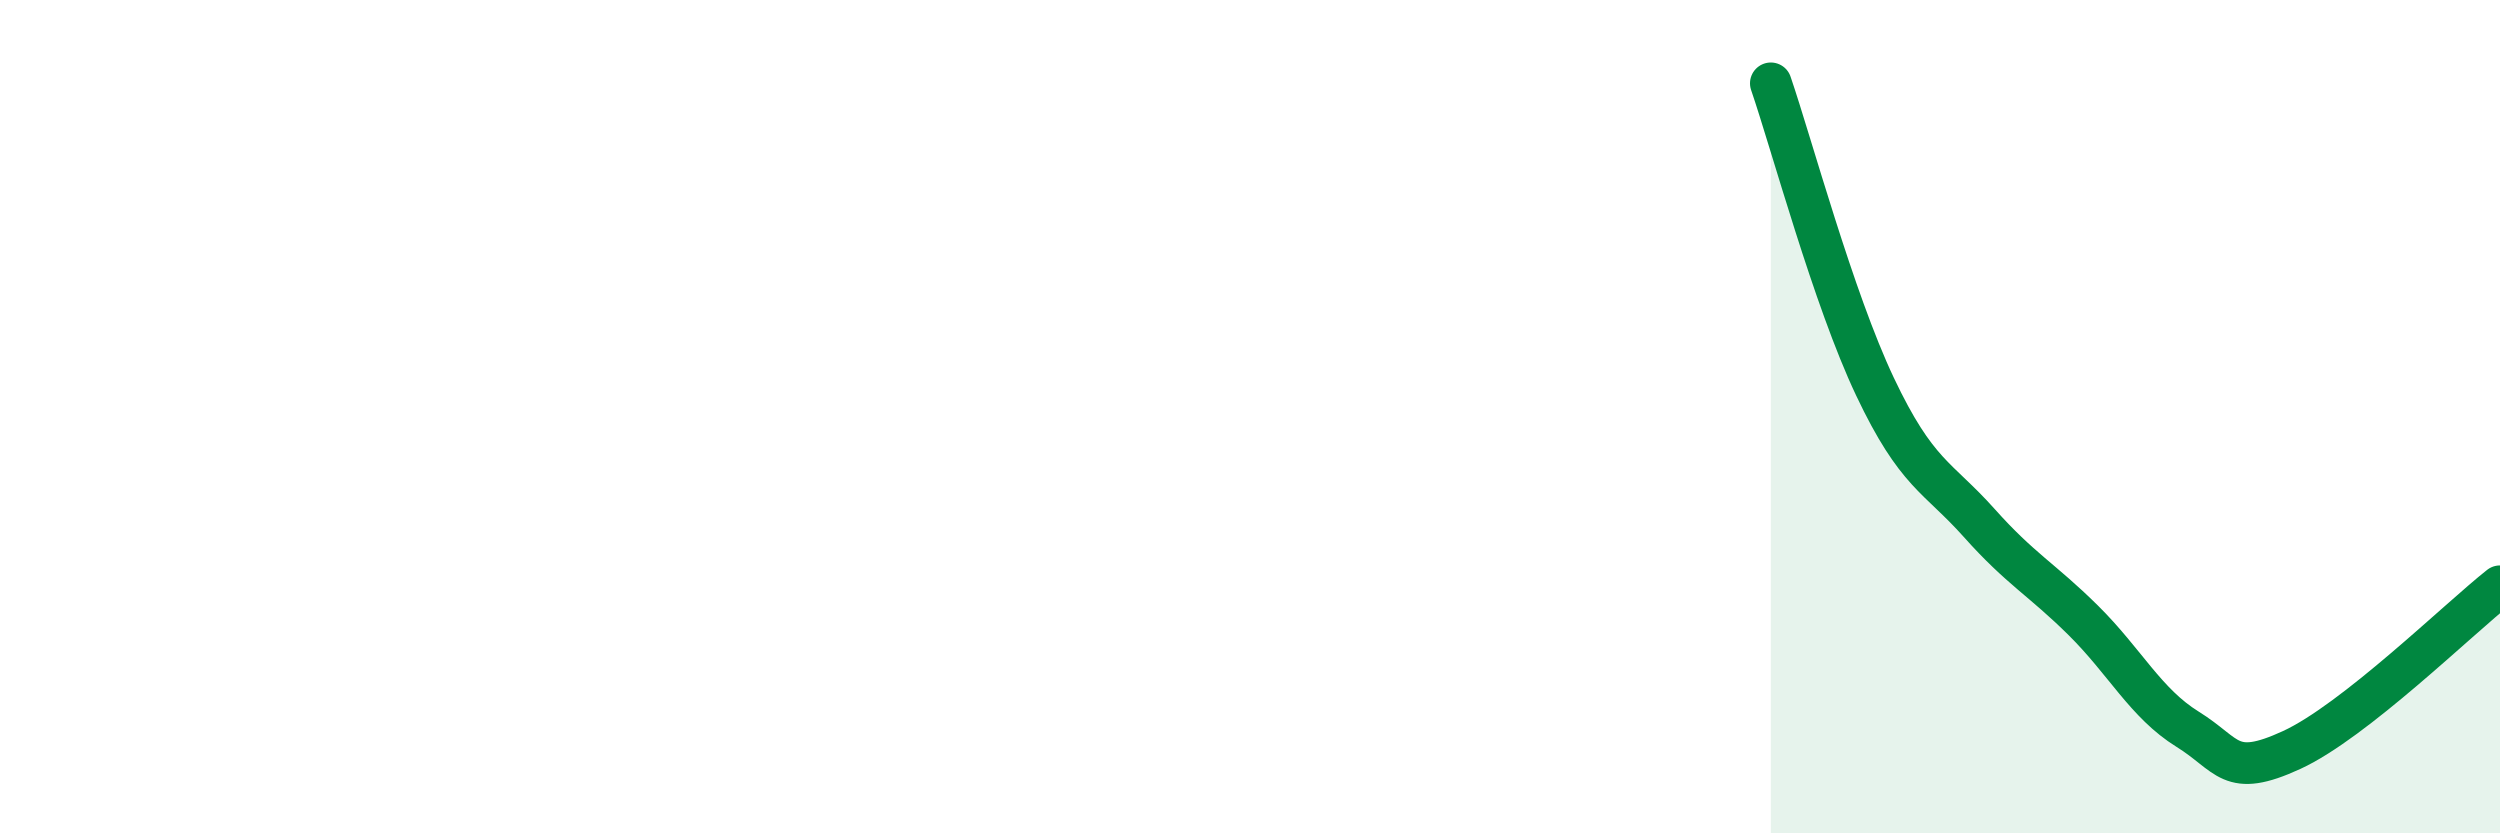
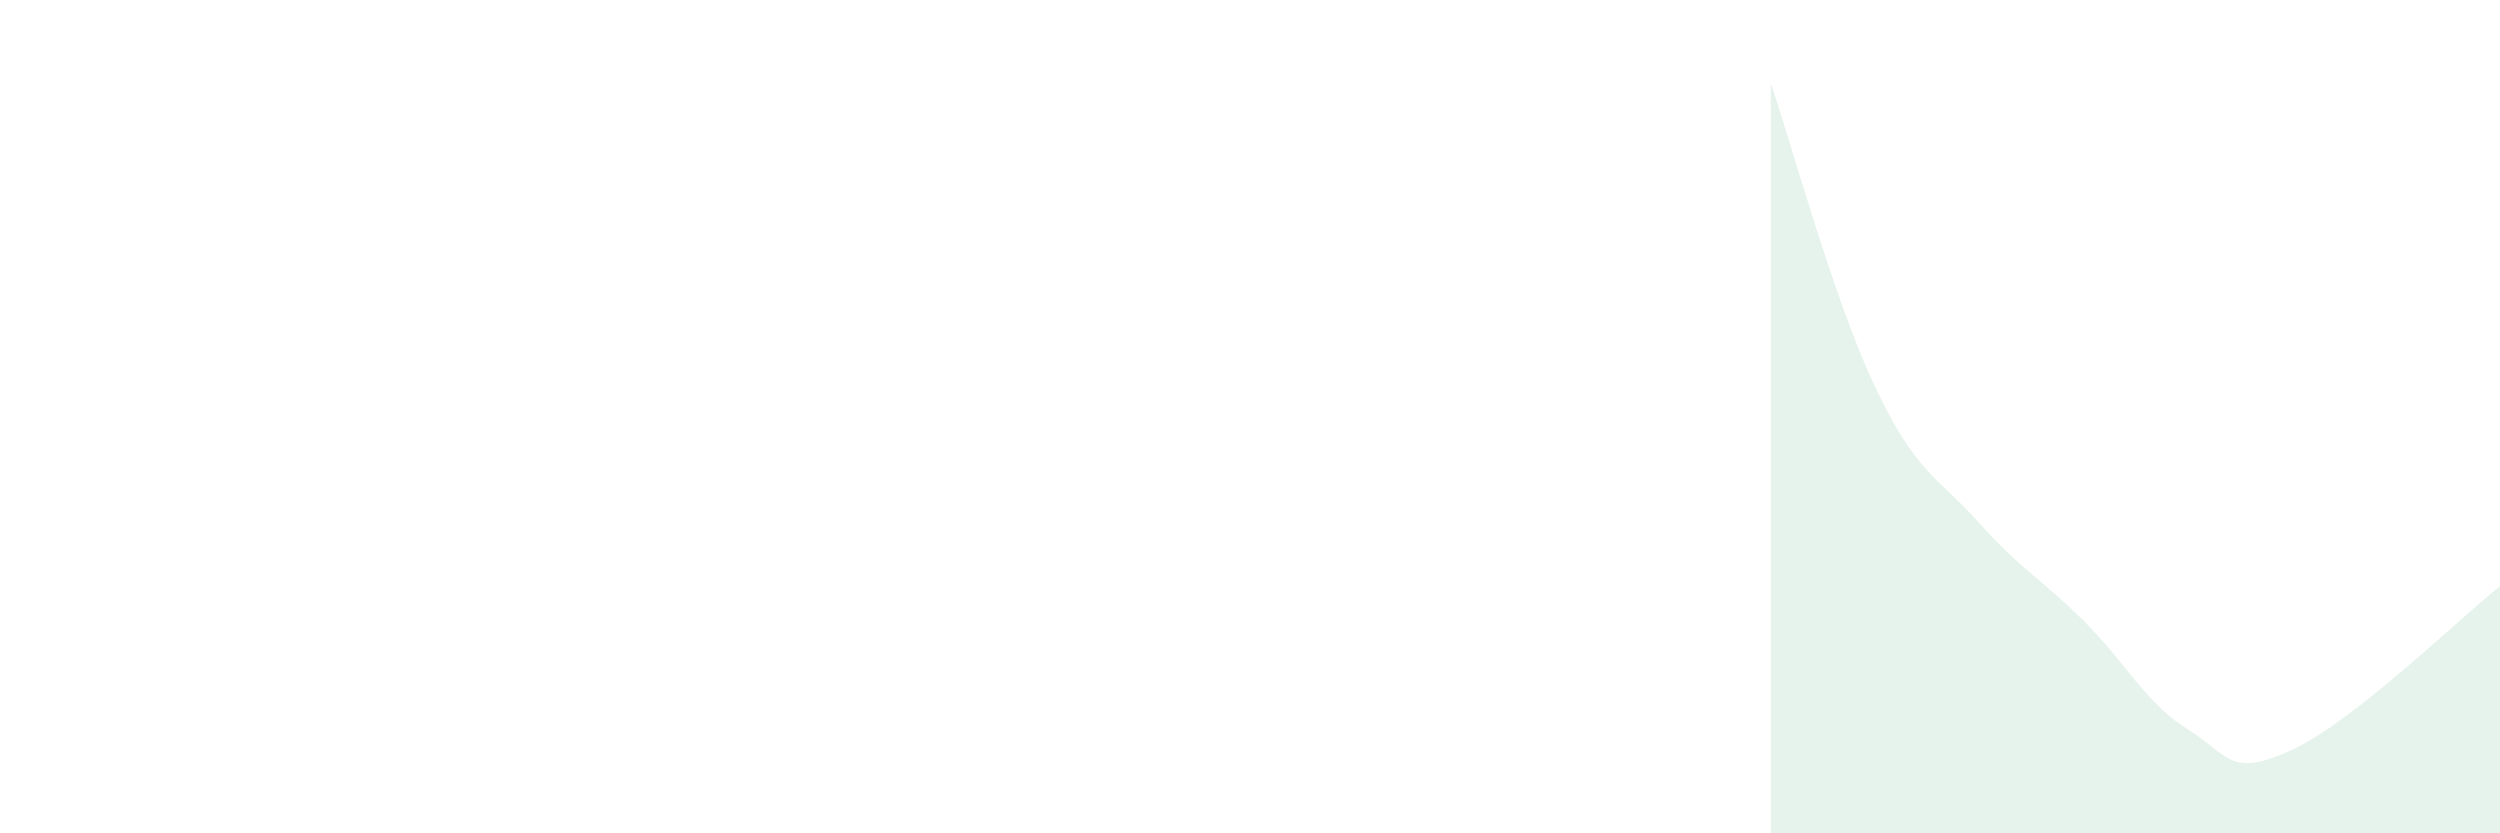
<svg xmlns="http://www.w3.org/2000/svg" width="60" height="20" viewBox="0 0 60 20">
  <path d="M 42.5,2 C 43,3.46 44,7.17 45,9.28 C 46,11.39 46.5,11.43 47.5,12.55 C 48.5,13.67 49,13.9 50,14.89 C 51,15.88 51.5,16.88 52.5,17.5 C 53.5,18.12 53.5,18.69 55,18 C 56.5,17.31 59,14.86 60,14.07L60 20L42.5 20Z" fill="#008740" opacity="0.1" stroke-linecap="round" stroke-linejoin="round" />
-   <path d="M 42.5,2 C 43,3.46 44,7.17 45,9.28 C 46,11.39 46.5,11.43 47.5,12.55 C 48.5,13.67 49,13.9 50,14.89 C 51,15.88 51.5,16.88 52.5,17.5 C 53.5,18.12 53.5,18.69 55,18 C 56.5,17.31 59,14.86 60,14.07" stroke="#008740" stroke-width="1" fill="none" stroke-linecap="round" stroke-linejoin="round" />
</svg>